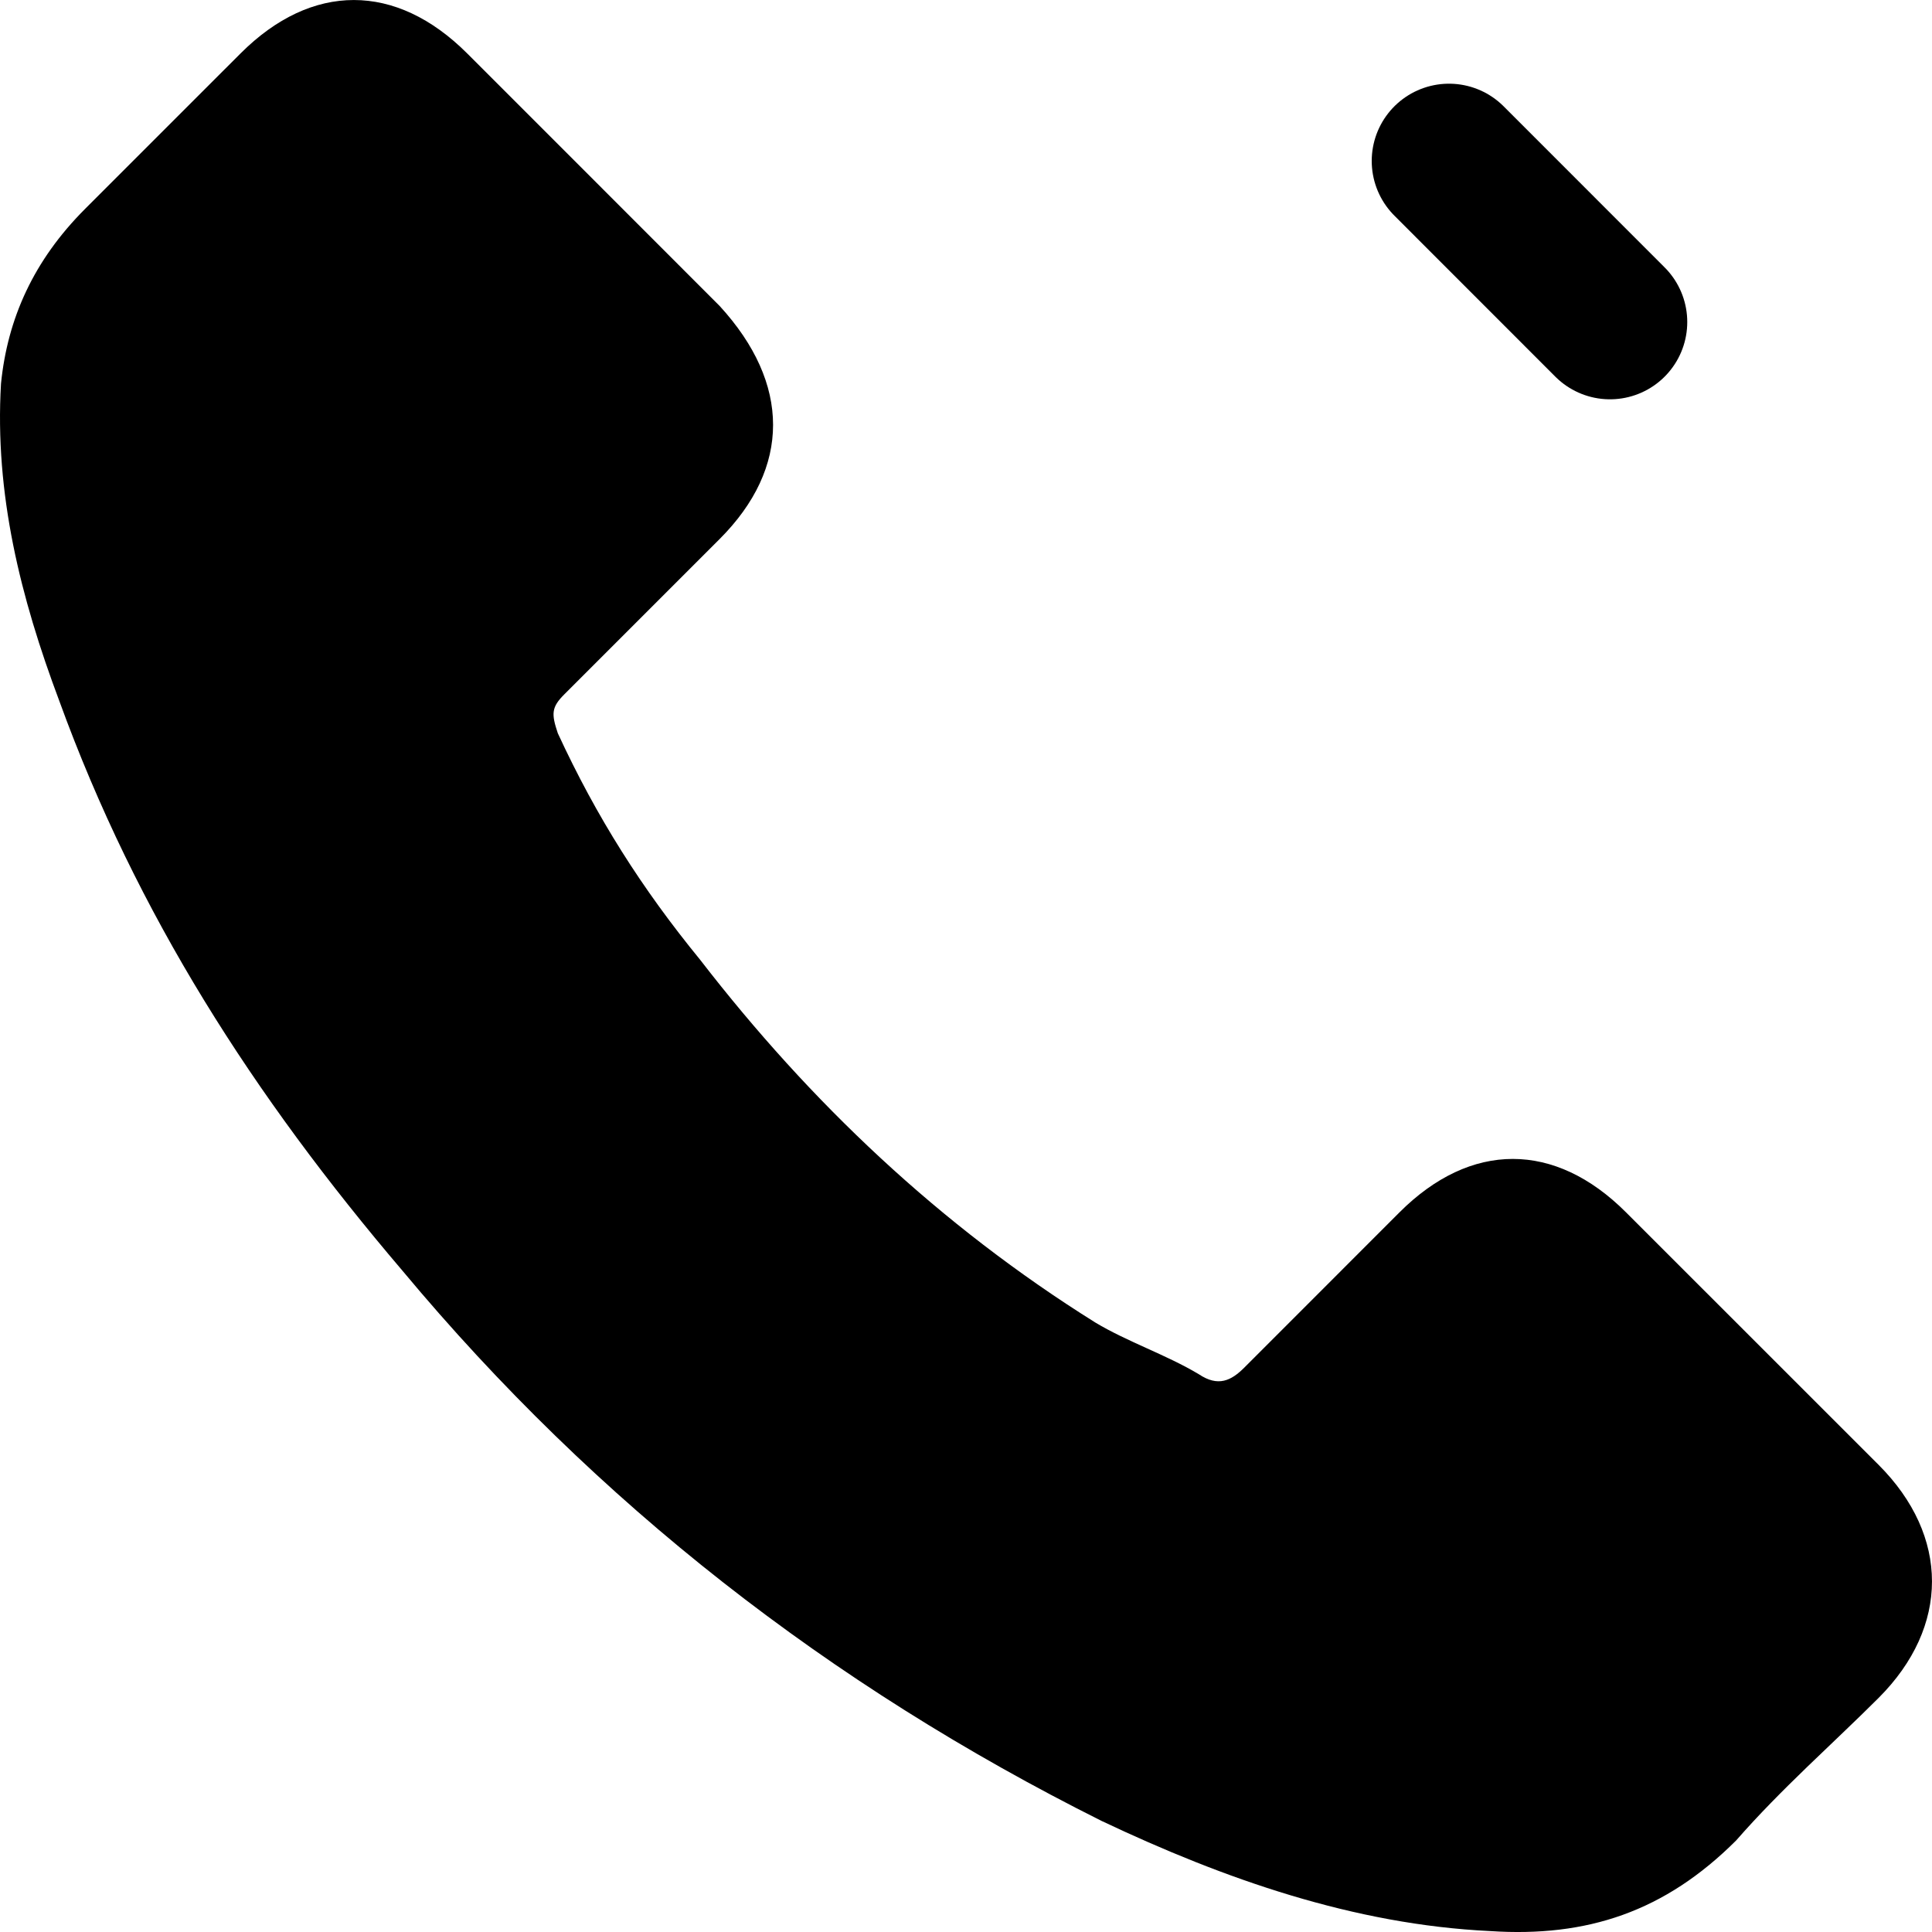
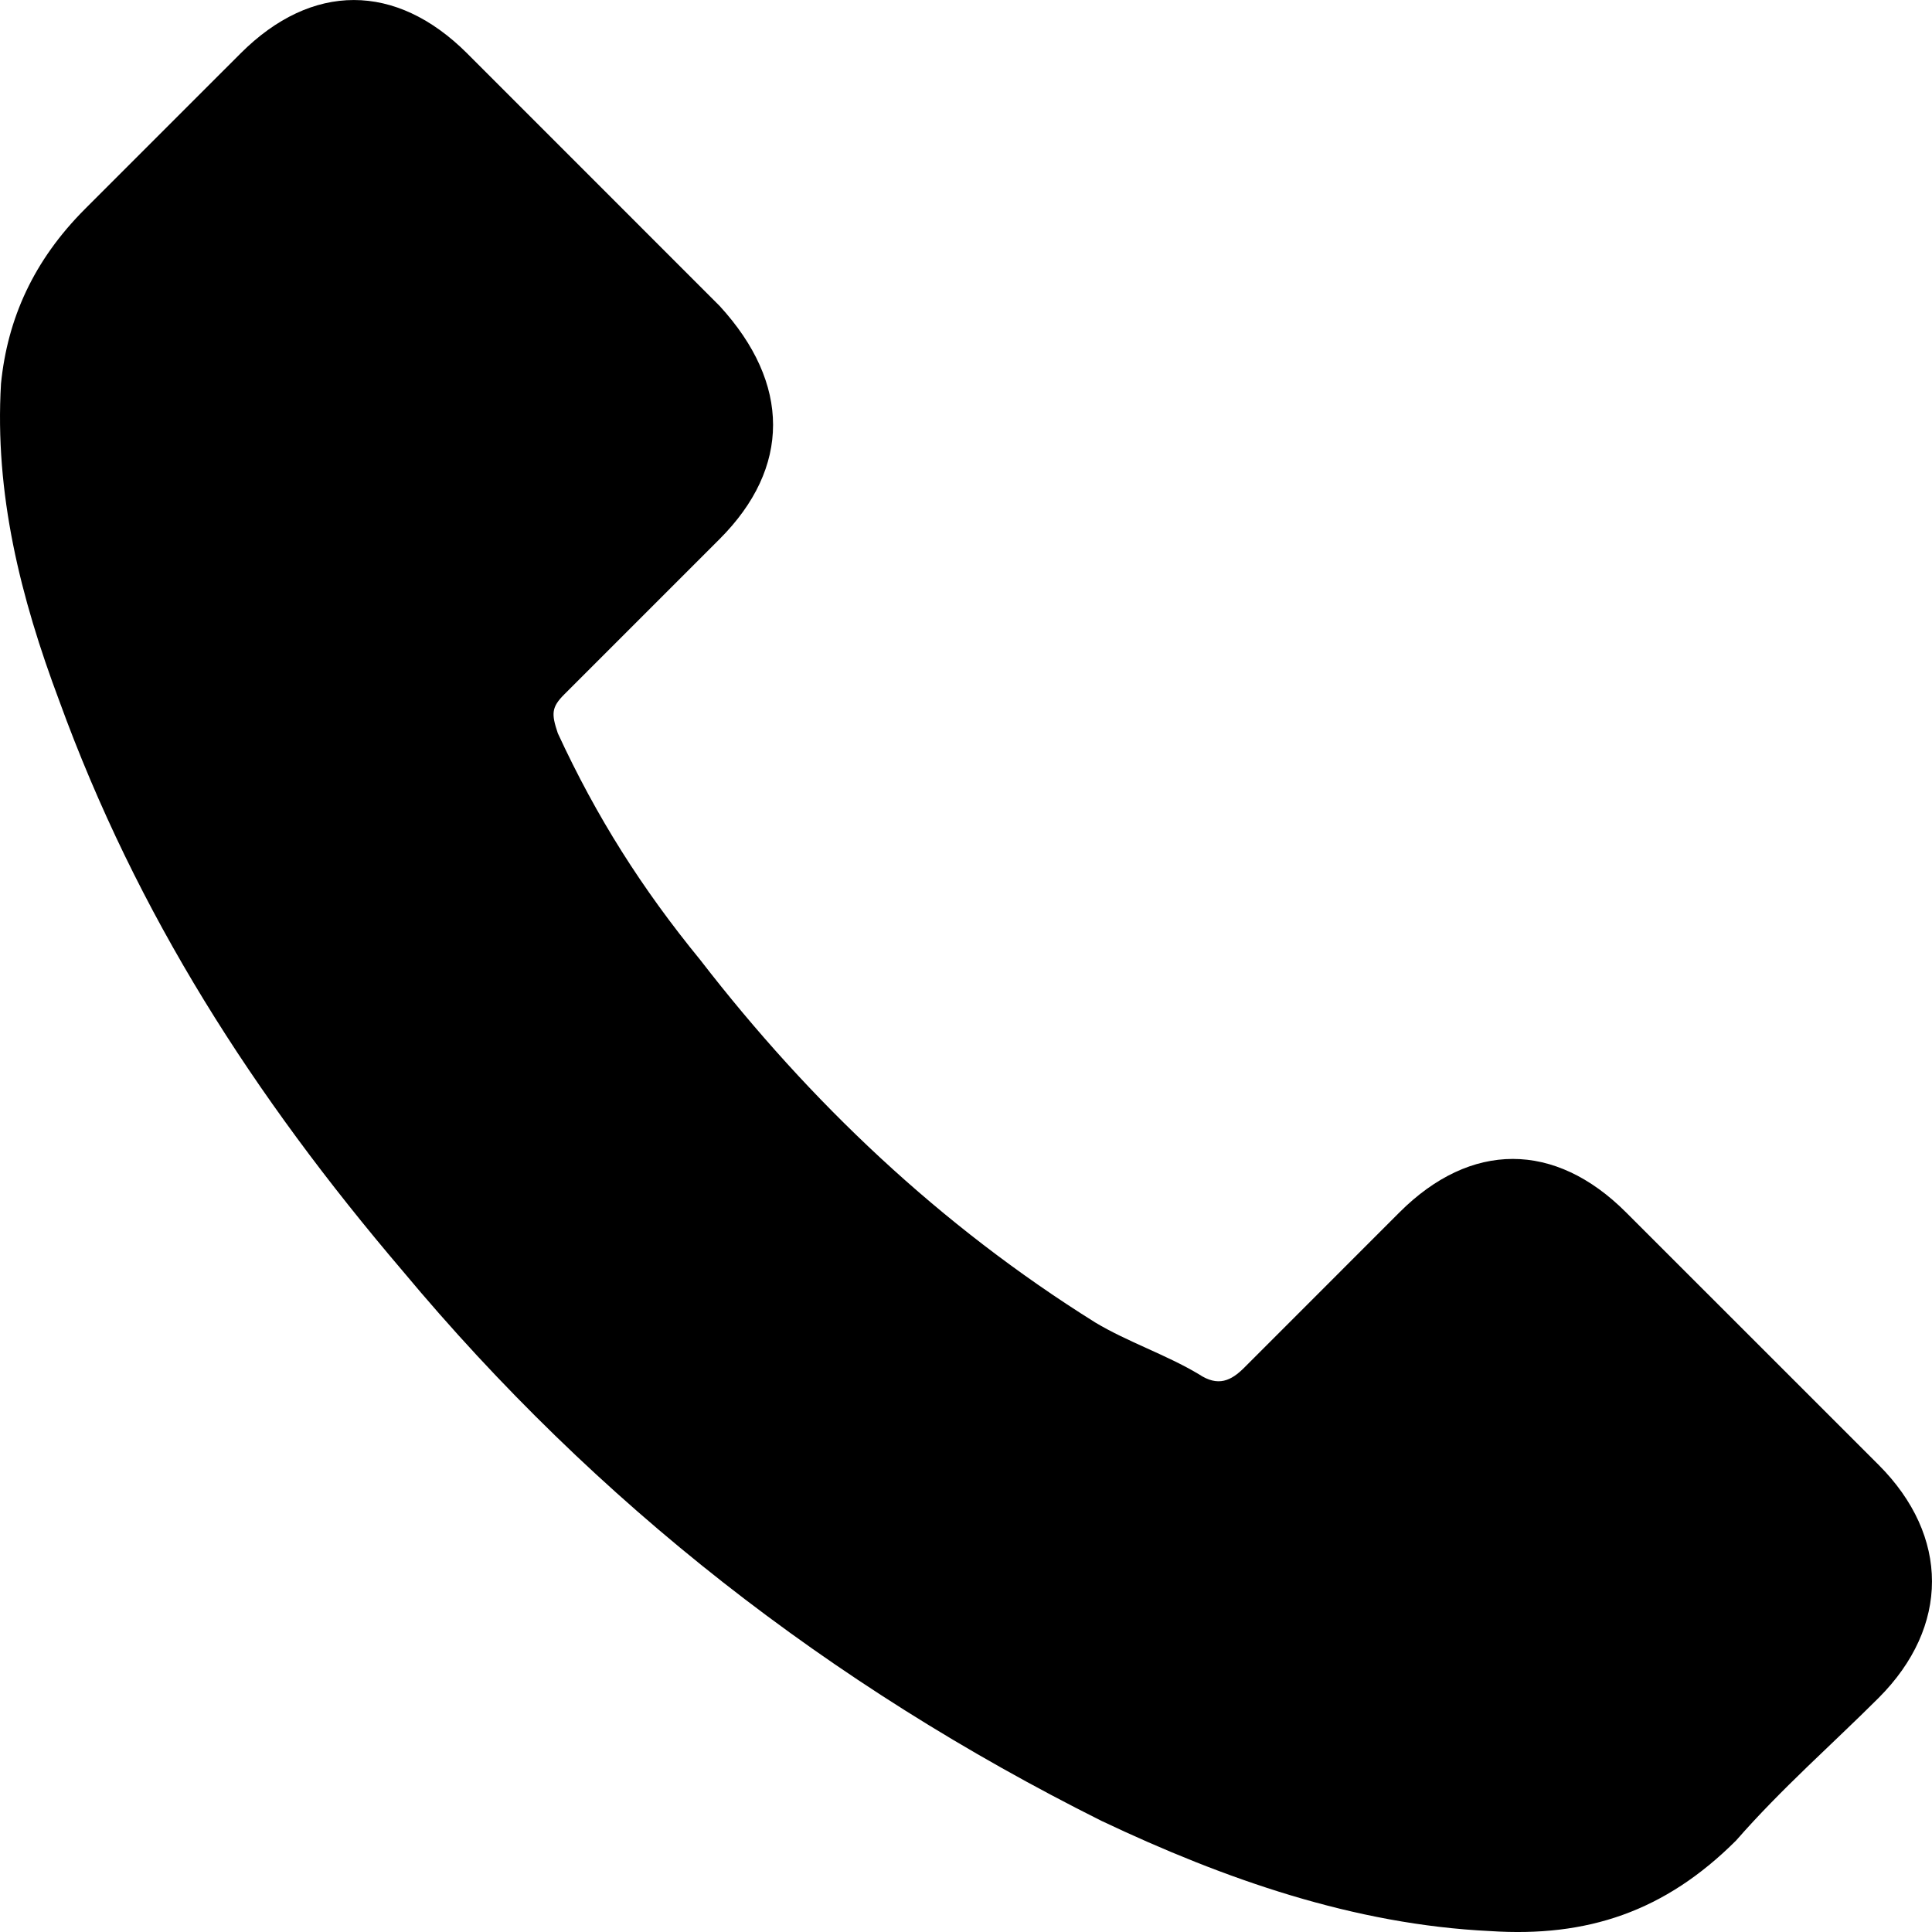
<svg xmlns="http://www.w3.org/2000/svg" width="25" height="25" viewBox="0 0 25 25" fill="none">
-   <path d="M21.041 15.688C20.12 14.766 19.031 14.766 18.109 15.688C17.439 16.358 16.769 17.028 16.099 17.699C15.931 17.866 15.763 17.95 15.512 17.782C15.093 17.531 14.59 17.364 14.171 17.112C12.161 15.855 10.485 14.264 9.061 12.421C8.307 11.499 7.721 10.577 7.218 9.488C7.134 9.237 7.134 9.153 7.302 8.985C7.972 8.315 8.642 7.645 9.312 6.975C10.234 6.053 10.234 4.964 9.312 3.959C8.81 3.456 8.223 2.869 7.721 2.367C7.134 1.78 6.631 1.278 6.045 0.691C5.123 -0.23 4.034 -0.23 3.113 0.691C2.442 1.361 1.772 2.032 1.102 2.702C0.432 3.372 0.097 4.126 0.013 4.964C-0.071 6.388 0.264 7.729 0.767 9.069C1.772 11.834 3.28 14.18 5.207 16.442C7.721 19.458 10.737 21.804 14.255 23.563C15.847 24.317 17.523 24.904 19.282 24.988C20.539 25.071 21.544 24.736 22.466 23.815C23.052 23.144 23.722 22.558 24.309 21.971C25.23 21.05 25.23 19.877 24.309 18.955C23.22 17.866 22.131 16.777 21.041 15.688Z" fill="black" />
-   <path d="M18.75 2.083L20.833 4.167" stroke="black" stroke-width="2" stroke-miterlimit="10" stroke-linecap="round" stroke-linejoin="round" />
+   <path d="M21.041 15.688C20.12 14.766 19.031 14.766 18.109 15.688C17.439 16.358 16.769 17.028 16.099 17.699C15.931 17.866 15.763 17.95 15.512 17.782C15.093 17.531 14.59 17.364 14.171 17.112C12.161 15.855 10.485 14.264 9.061 12.421C8.307 11.499 7.721 10.577 7.218 9.488C7.134 9.237 7.134 9.153 7.302 8.985C7.972 8.315 8.642 7.645 9.312 6.975C10.234 6.053 10.234 4.964 9.312 3.959C7.134 1.78 6.631 1.278 6.045 0.691C5.123 -0.23 4.034 -0.23 3.113 0.691C2.442 1.361 1.772 2.032 1.102 2.702C0.432 3.372 0.097 4.126 0.013 4.964C-0.071 6.388 0.264 7.729 0.767 9.069C1.772 11.834 3.28 14.18 5.207 16.442C7.721 19.458 10.737 21.804 14.255 23.563C15.847 24.317 17.523 24.904 19.282 24.988C20.539 25.071 21.544 24.736 22.466 23.815C23.052 23.144 23.722 22.558 24.309 21.971C25.23 21.05 25.23 19.877 24.309 18.955C23.22 17.866 22.131 16.777 21.041 15.688Z" fill="black" />
</svg>